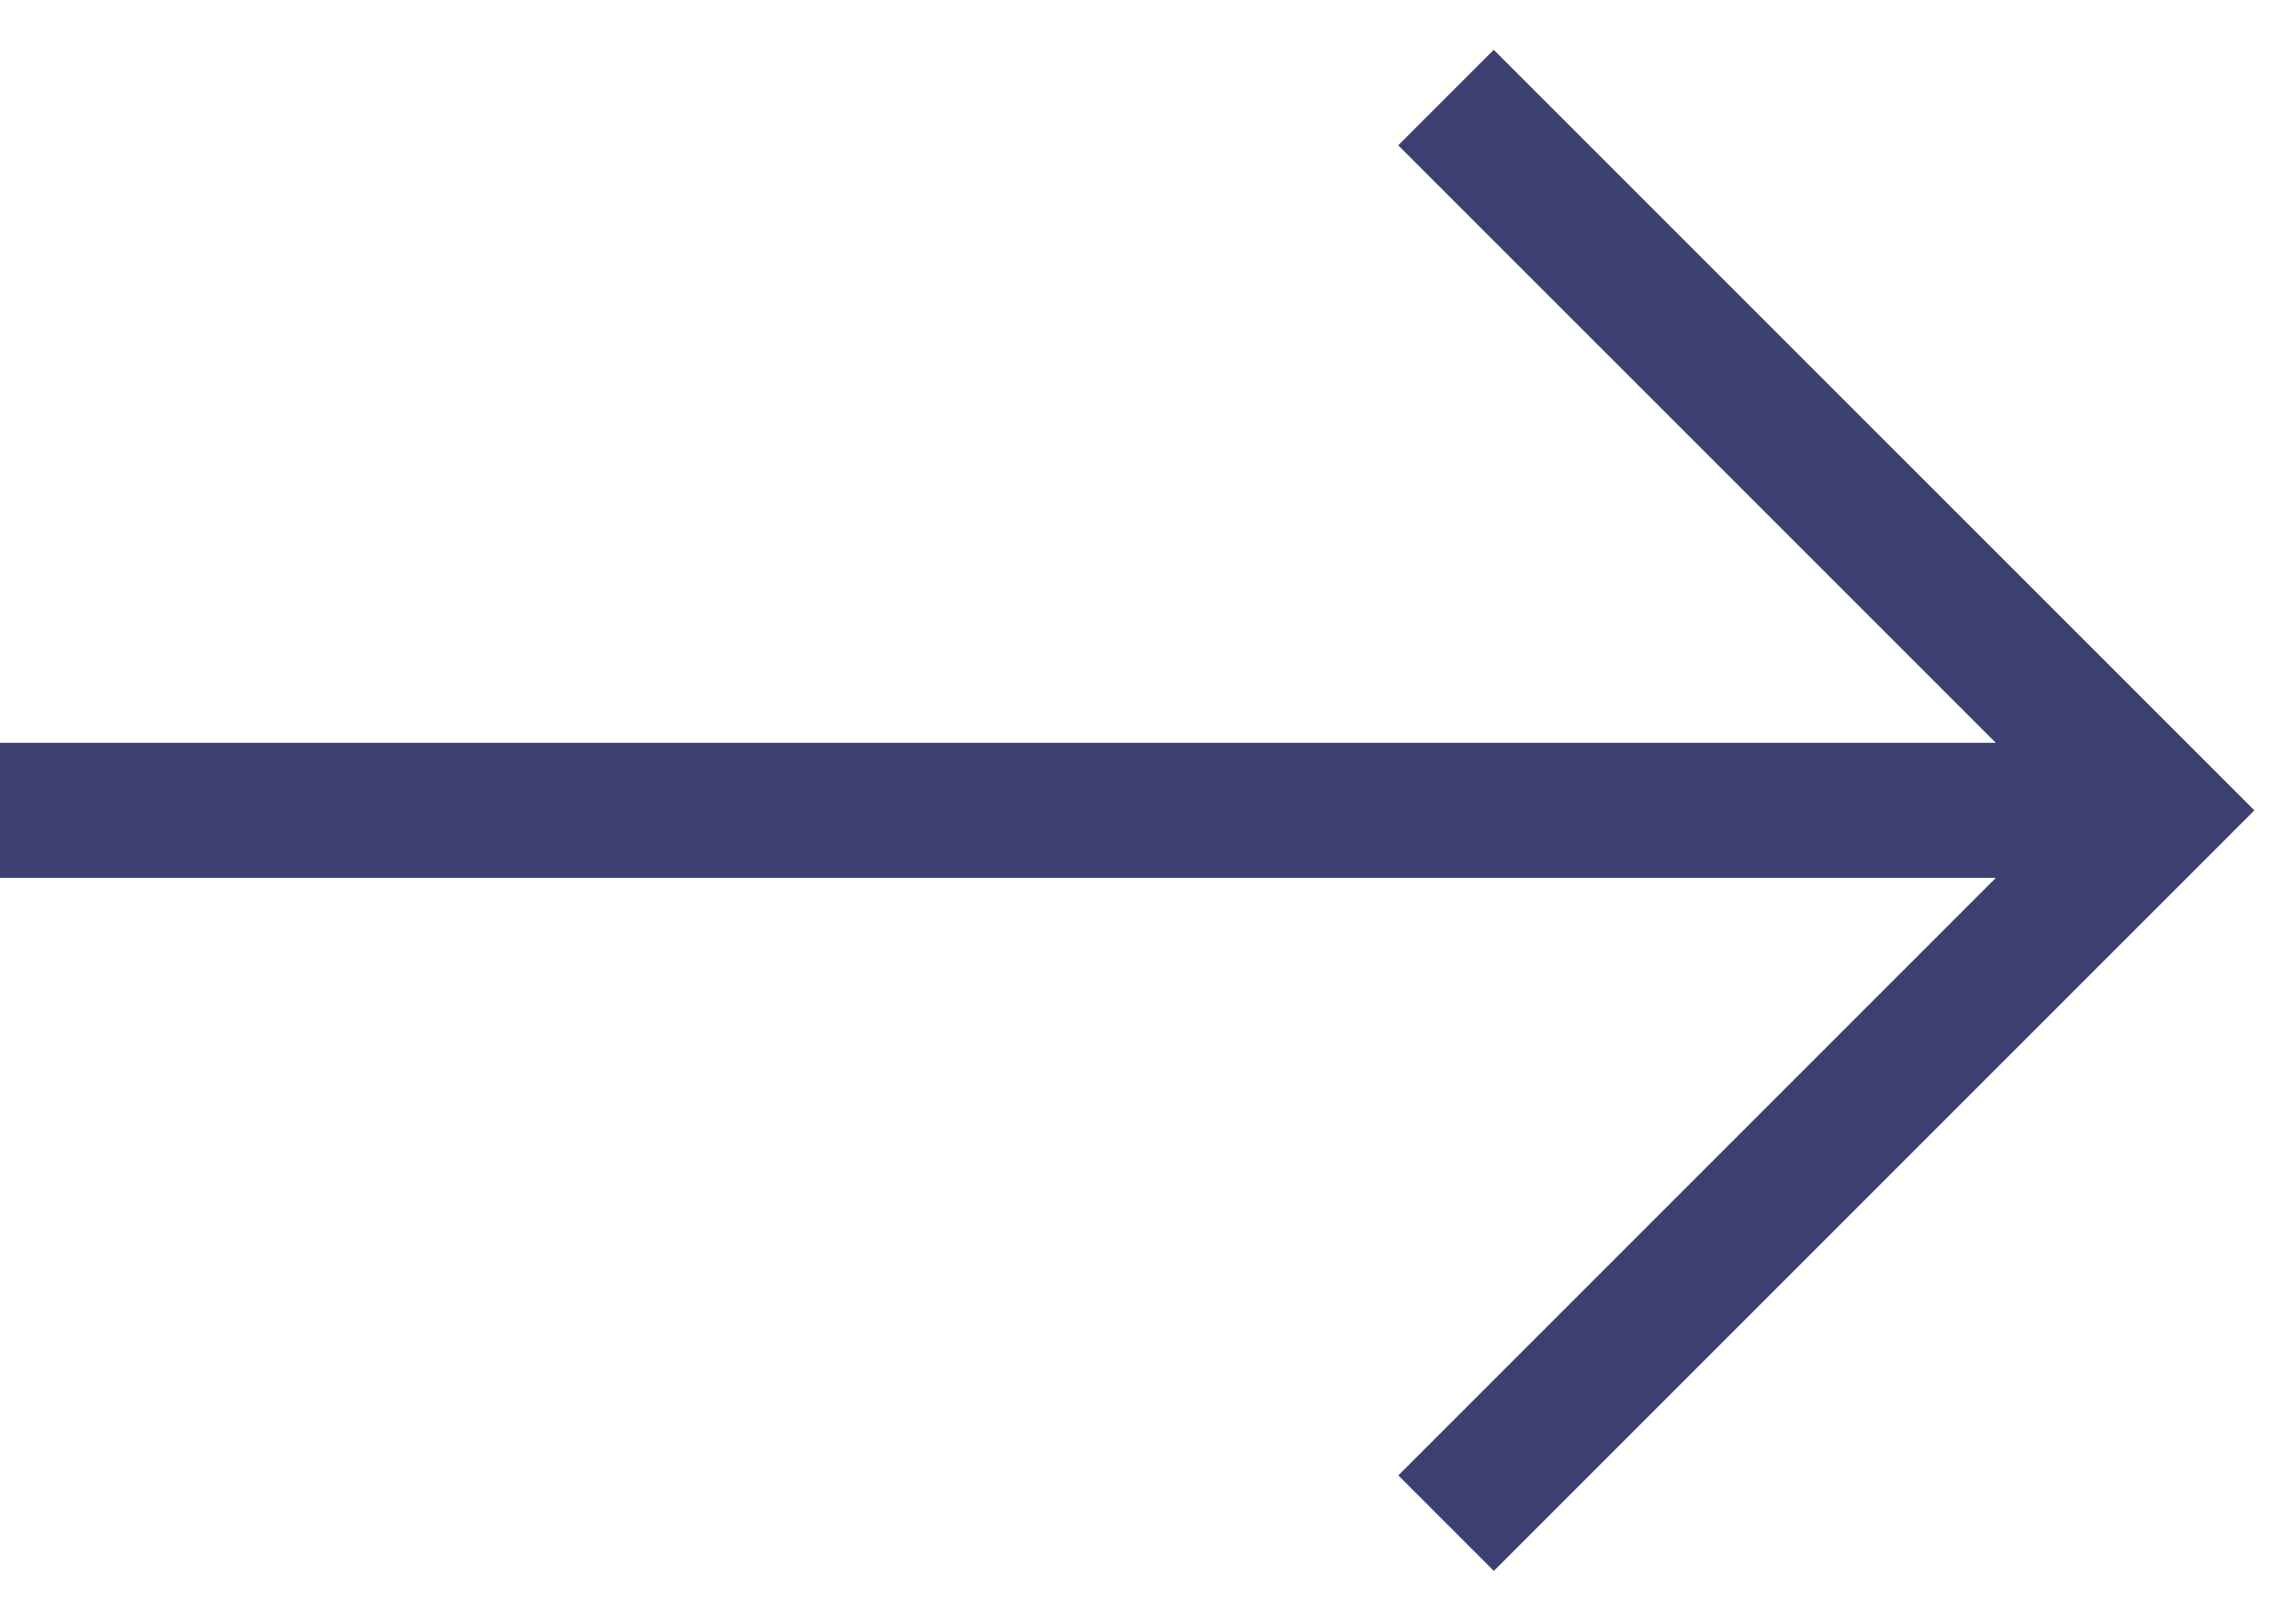
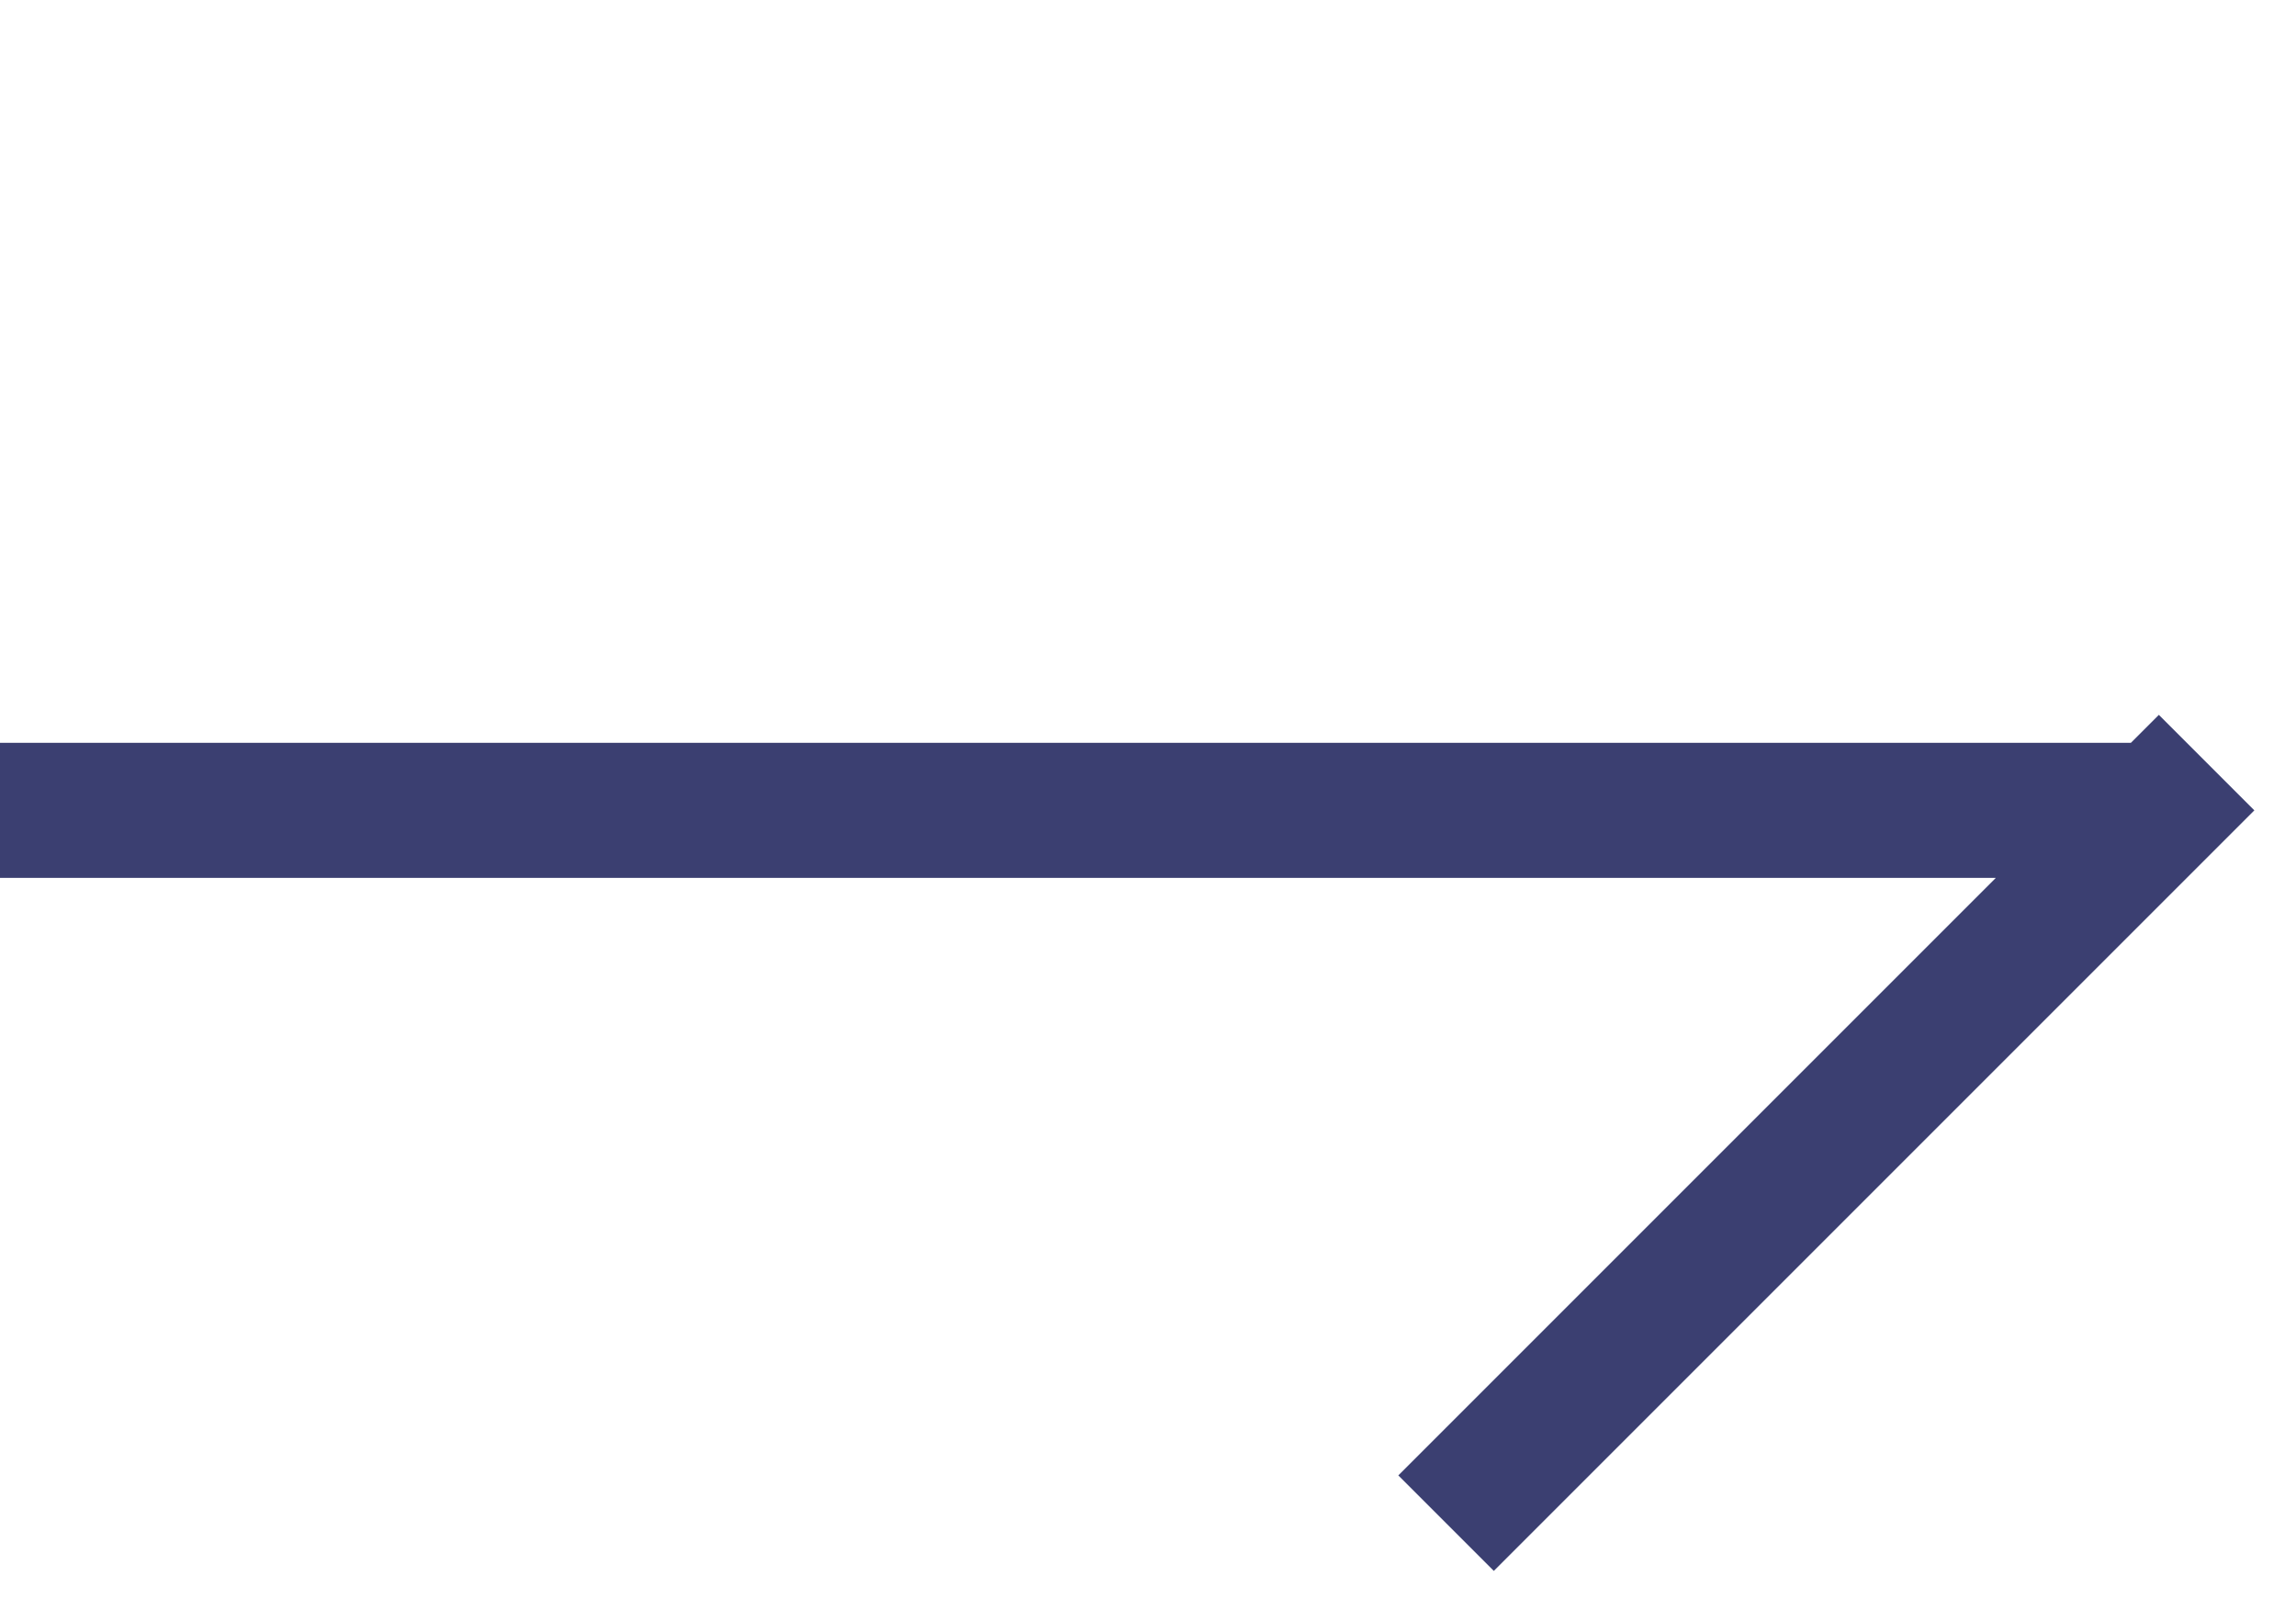
<svg xmlns="http://www.w3.org/2000/svg" width="34" height="24" viewBox="0 0 34 24">
-   <path d="M31.969 12l-9.848 9.848M30.969 12H1m30.969 0L22.12 2.152" stroke="#3B3F71" stroke-width="2" fill="none" stroke-linecap="square" />
+   <path d="M31.969 12l-9.848 9.848M30.969 12H1m30.969 0" stroke="#3B3F71" stroke-width="2" fill="none" stroke-linecap="square" />
</svg>